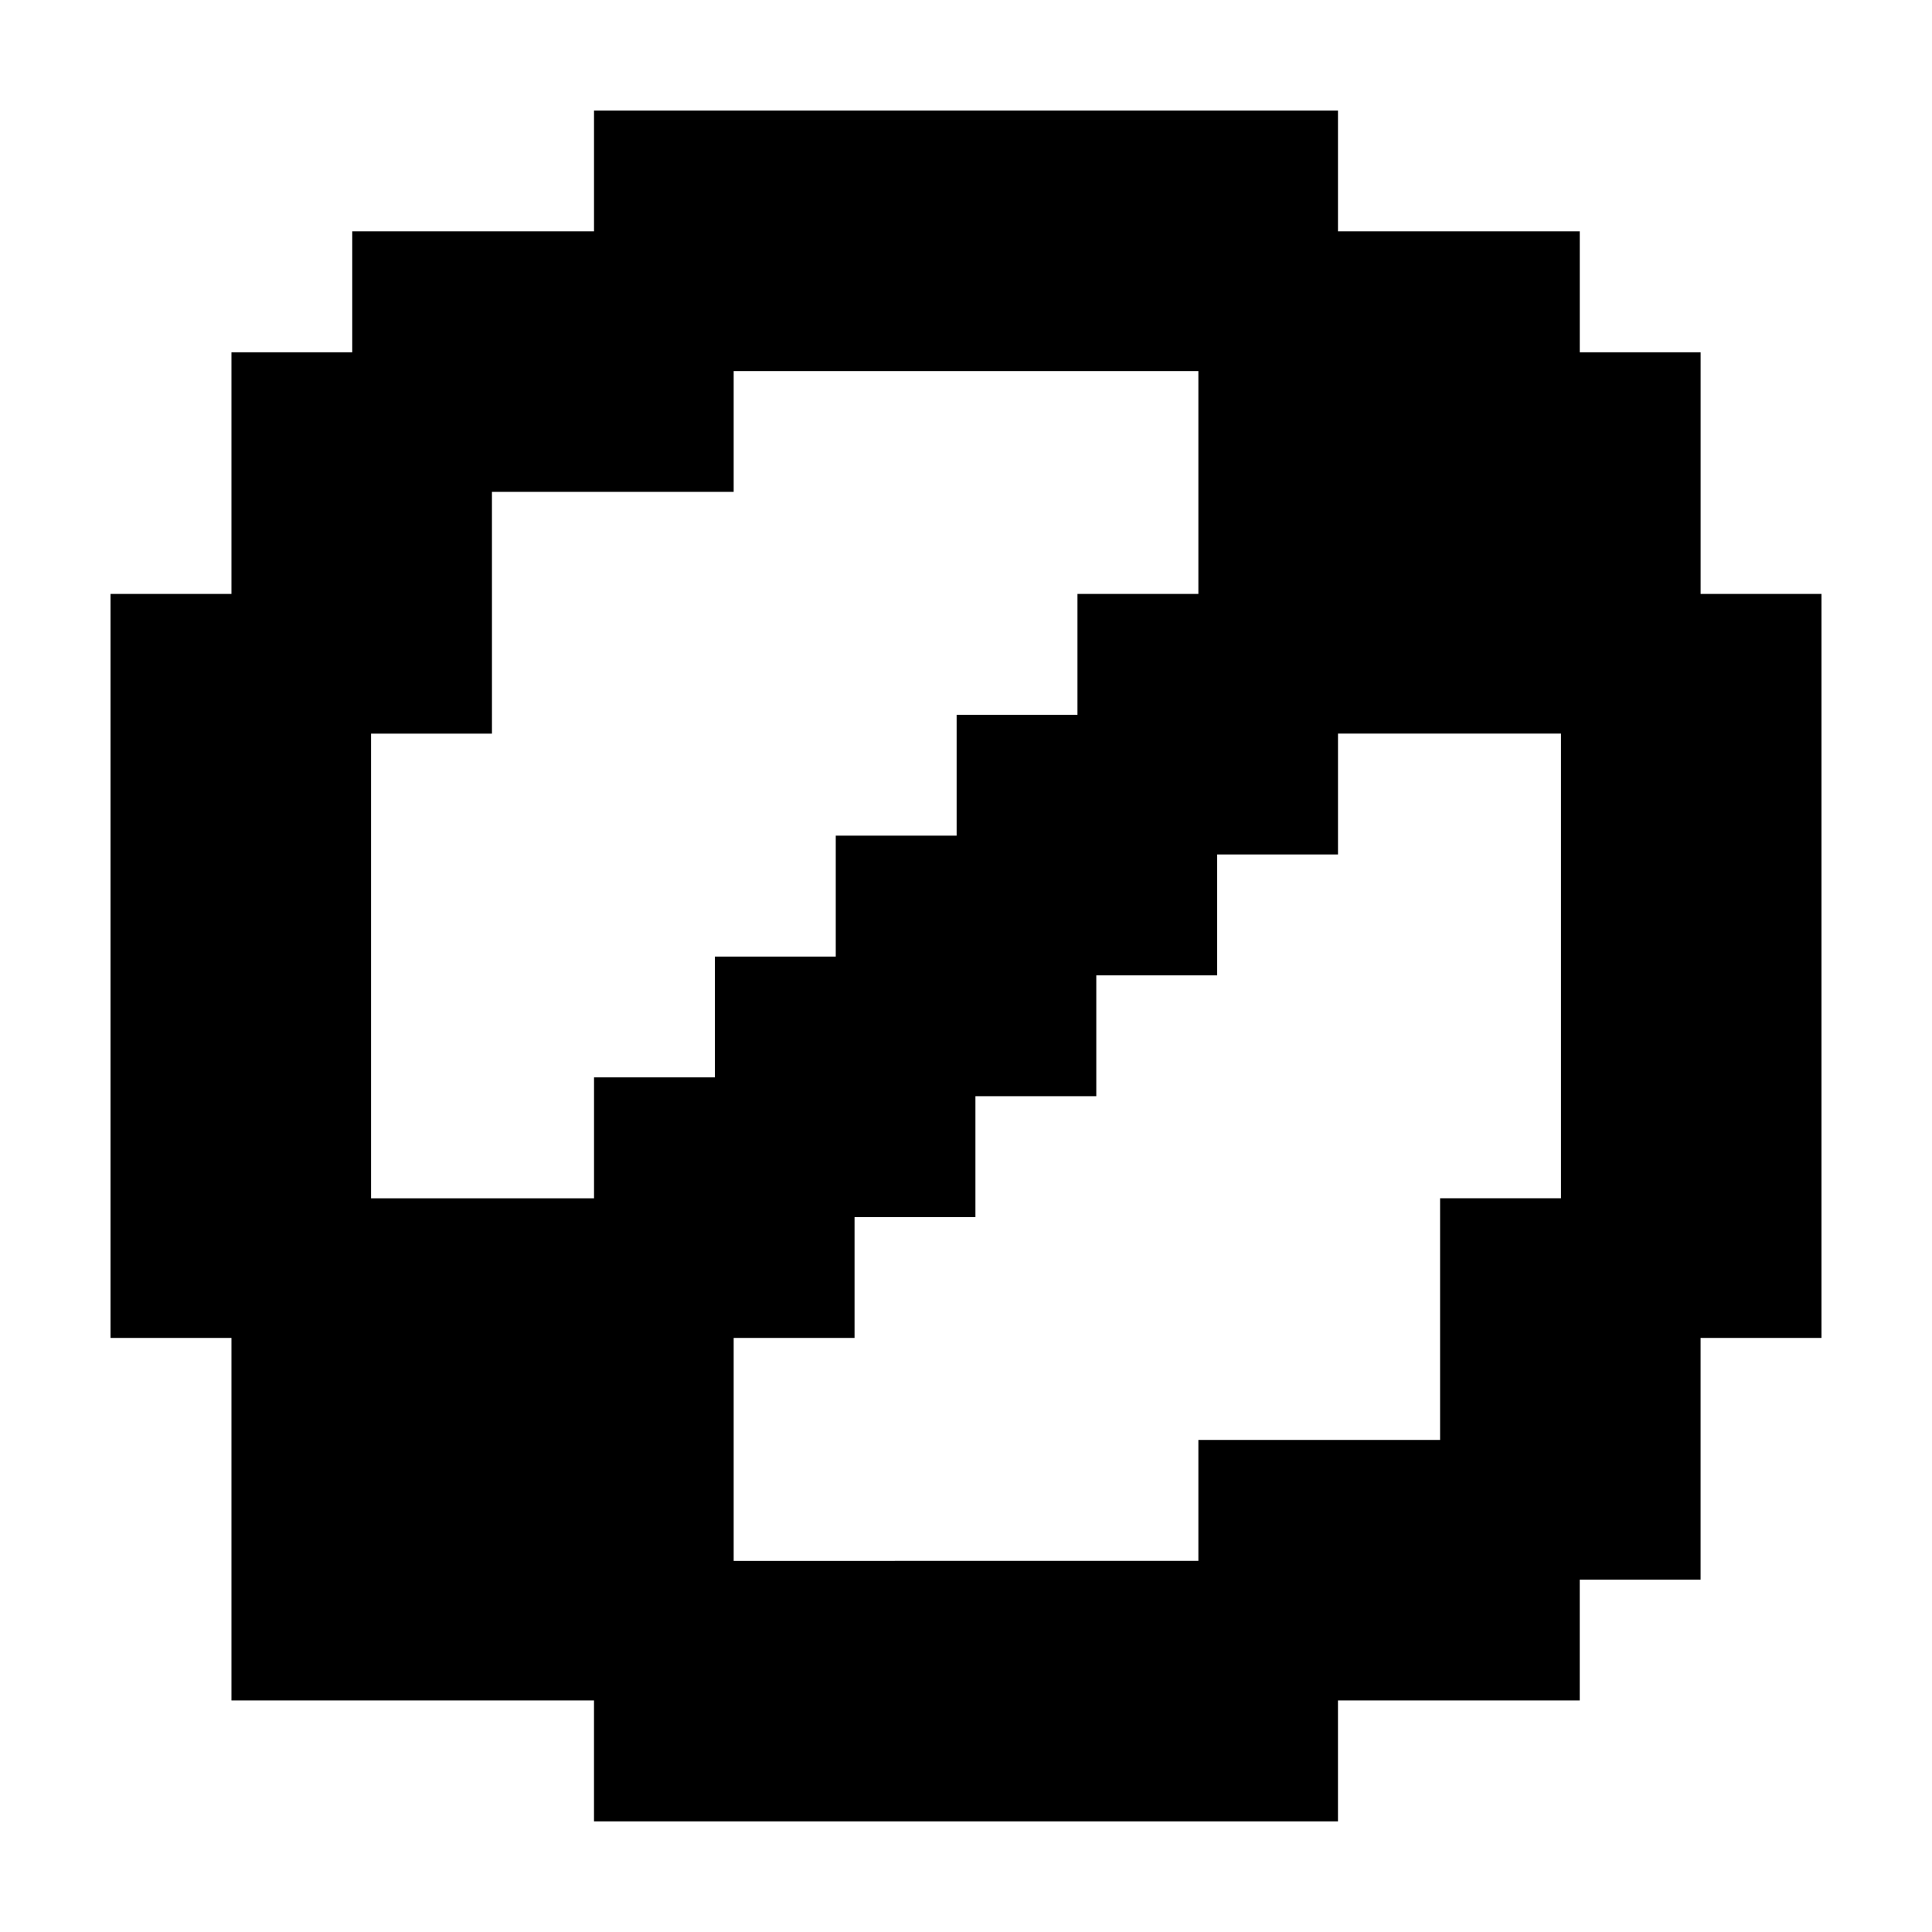
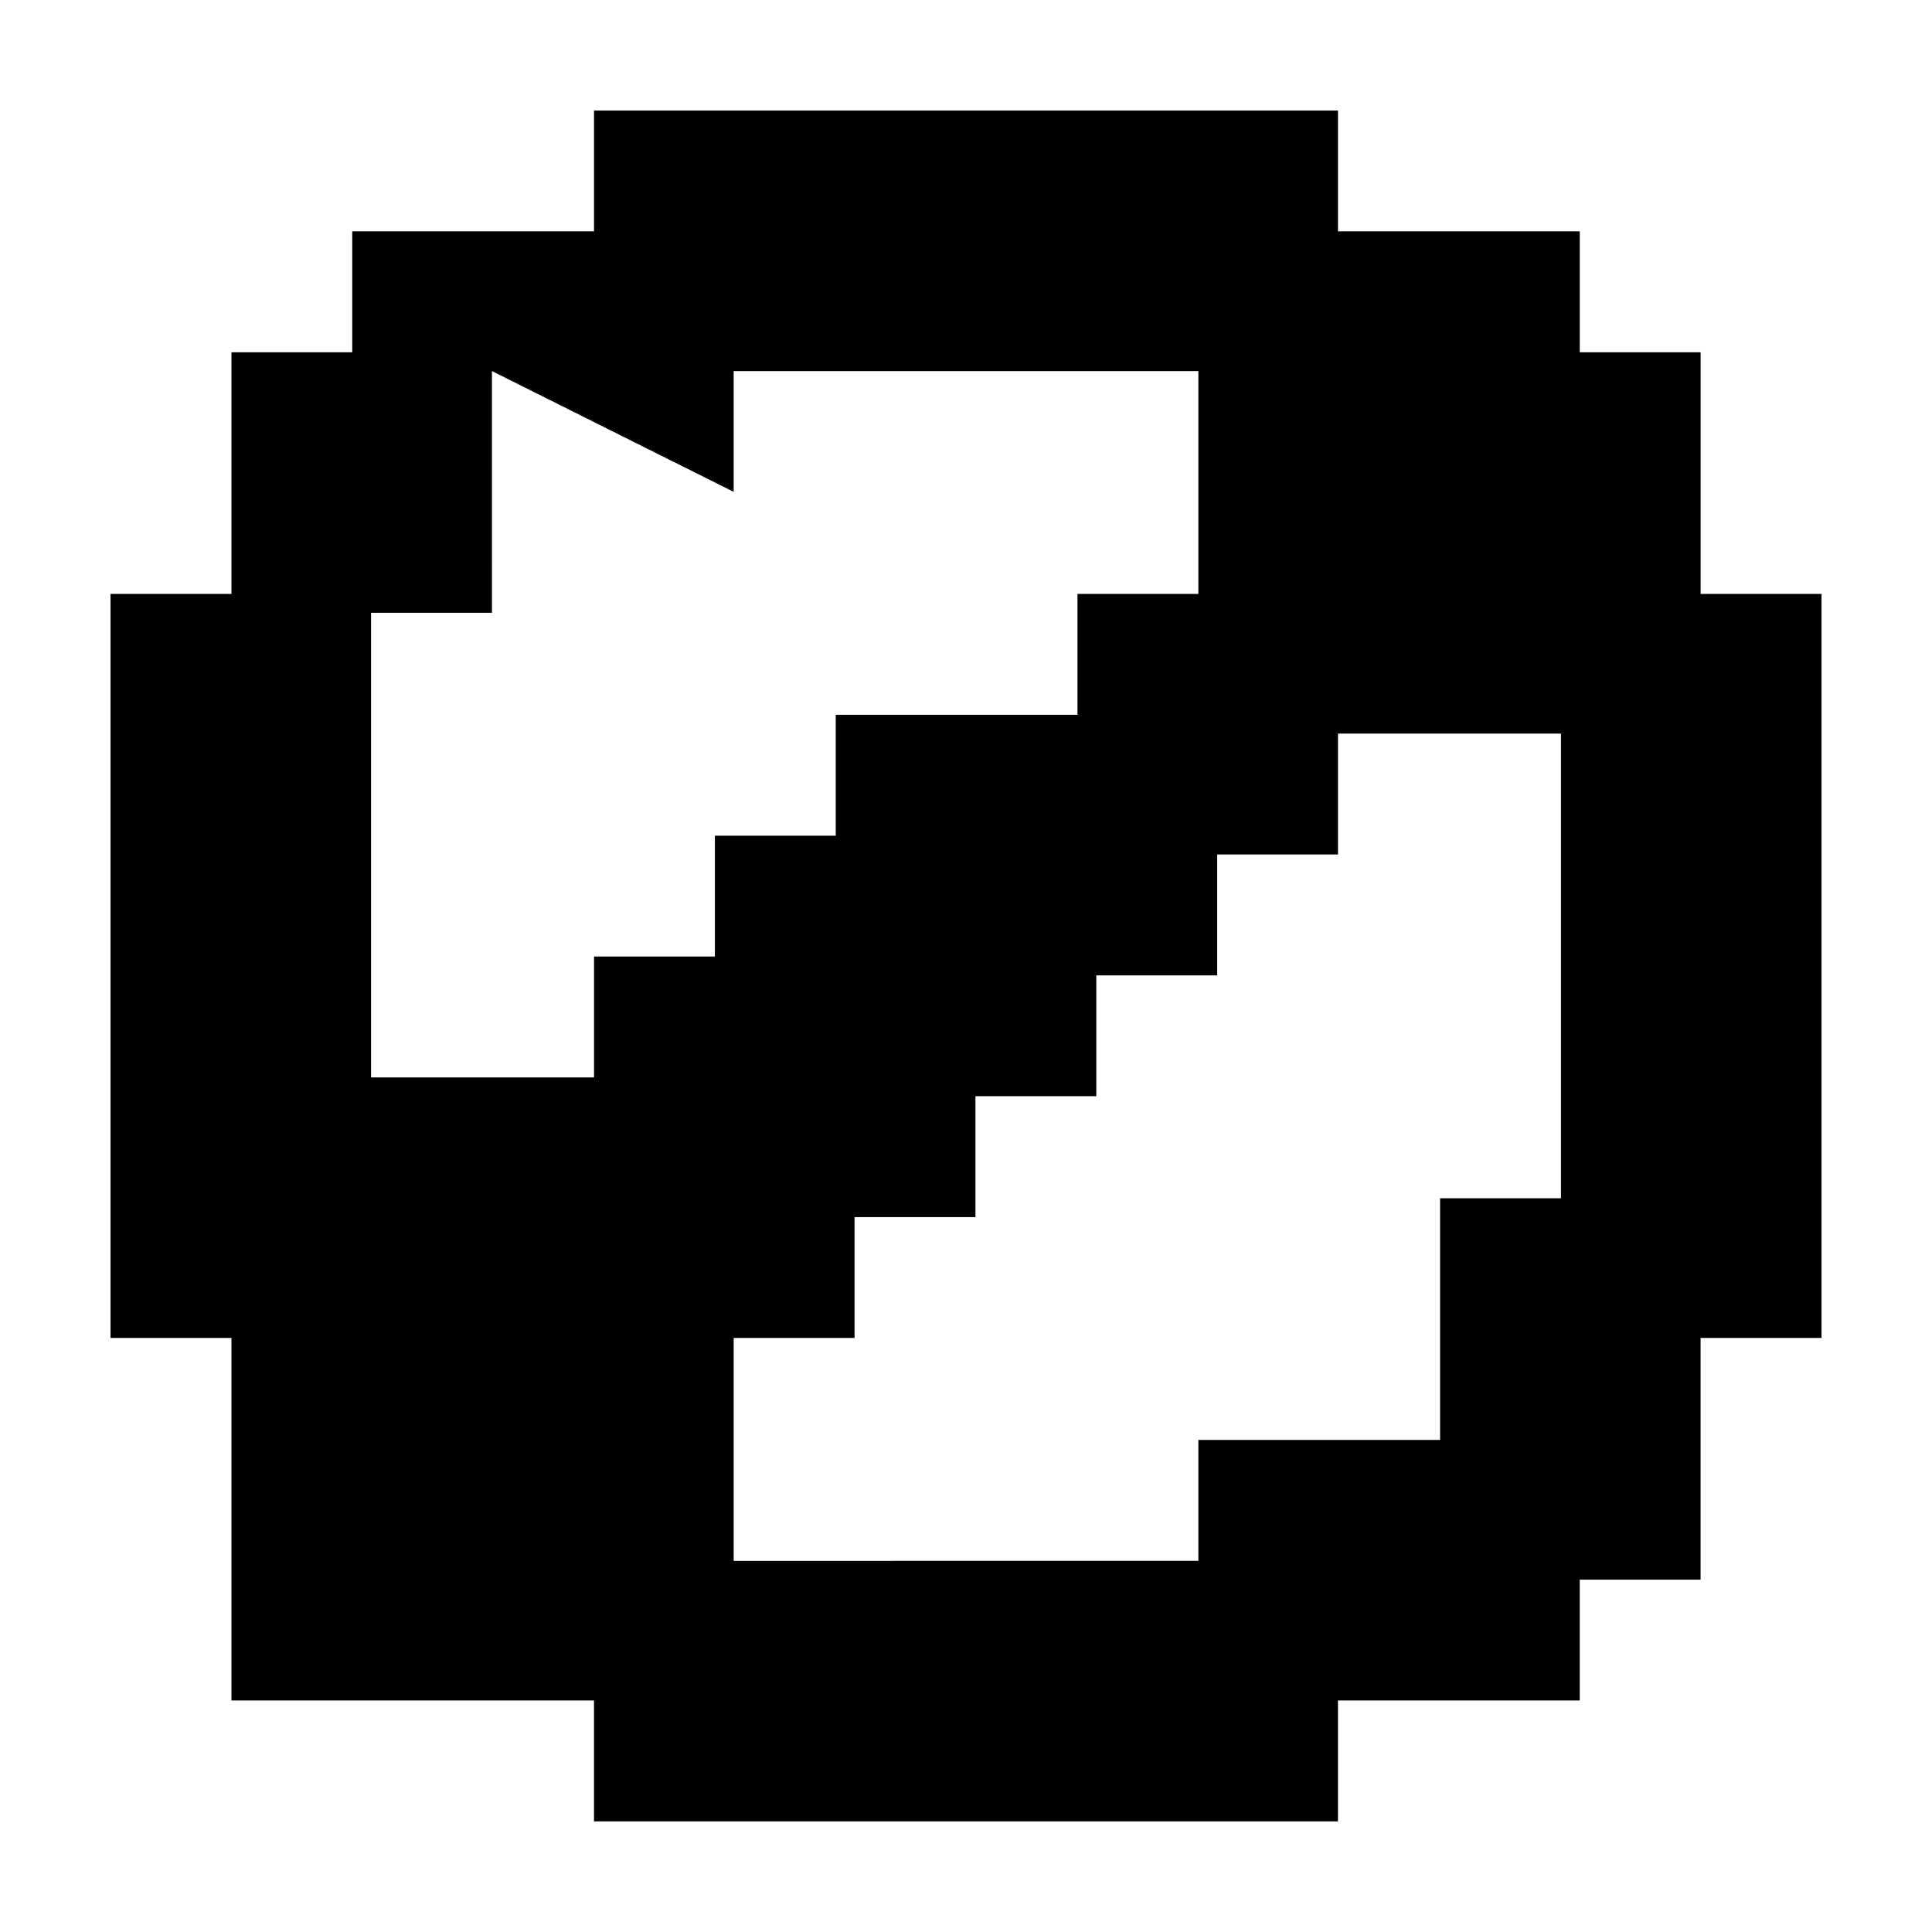
<svg xmlns="http://www.w3.org/2000/svg" fill="#000000" width="800px" height="800px" version="1.1" viewBox="144 144 512 512">
-   <path d="m594.68 301.4v-64.039h-32.027v-32.062h-64.074v-32h-197.16v32.004l-64.07-0.004v32.062h-32.012v64.039h-32.047v197.16h32.047v96.078h96.078v32.047h197.16v-32.047h64.07v-32.012h32.027v-64.062h32.039v-197.17zm-256.25-27.051v-32.008h123.15v59.059h-32.039v32.027h-32.027v32.023h-32.031v32.047h-32.031v32.016h-32.027v32.043h-59.09v-123.14h32.039l-0.004-64.062zm123.15 251.25v32.047l-123.15 0.004v-59.082h32.031v-32.023h32.039v-32.043h32.027v-32.016h32.039v-32.047h32.016v-32.023h59.086v123.14h-32.031v64.039z" />
+   <path d="m594.68 301.4v-64.039h-32.027v-32.062h-64.074v-32h-197.16v32.004l-64.07-0.004v32.062h-32.012v64.039h-32.047v197.16h32.047v96.078h96.078v32.047h197.16v-32.047h64.07v-32.012h32.027v-64.062h32.039v-197.17zm-256.25-27.051v-32.008h123.15v59.059h-32.039v32.027h-32.027h-32.031v32.047h-32.031v32.016h-32.027v32.043h-59.09v-123.14h32.039l-0.004-64.062zm123.15 251.25v32.047l-123.15 0.004v-59.082h32.031v-32.023h32.039v-32.043h32.027v-32.016h32.039v-32.047h32.016v-32.023h59.086v123.14h-32.031v64.039z" />
</svg>